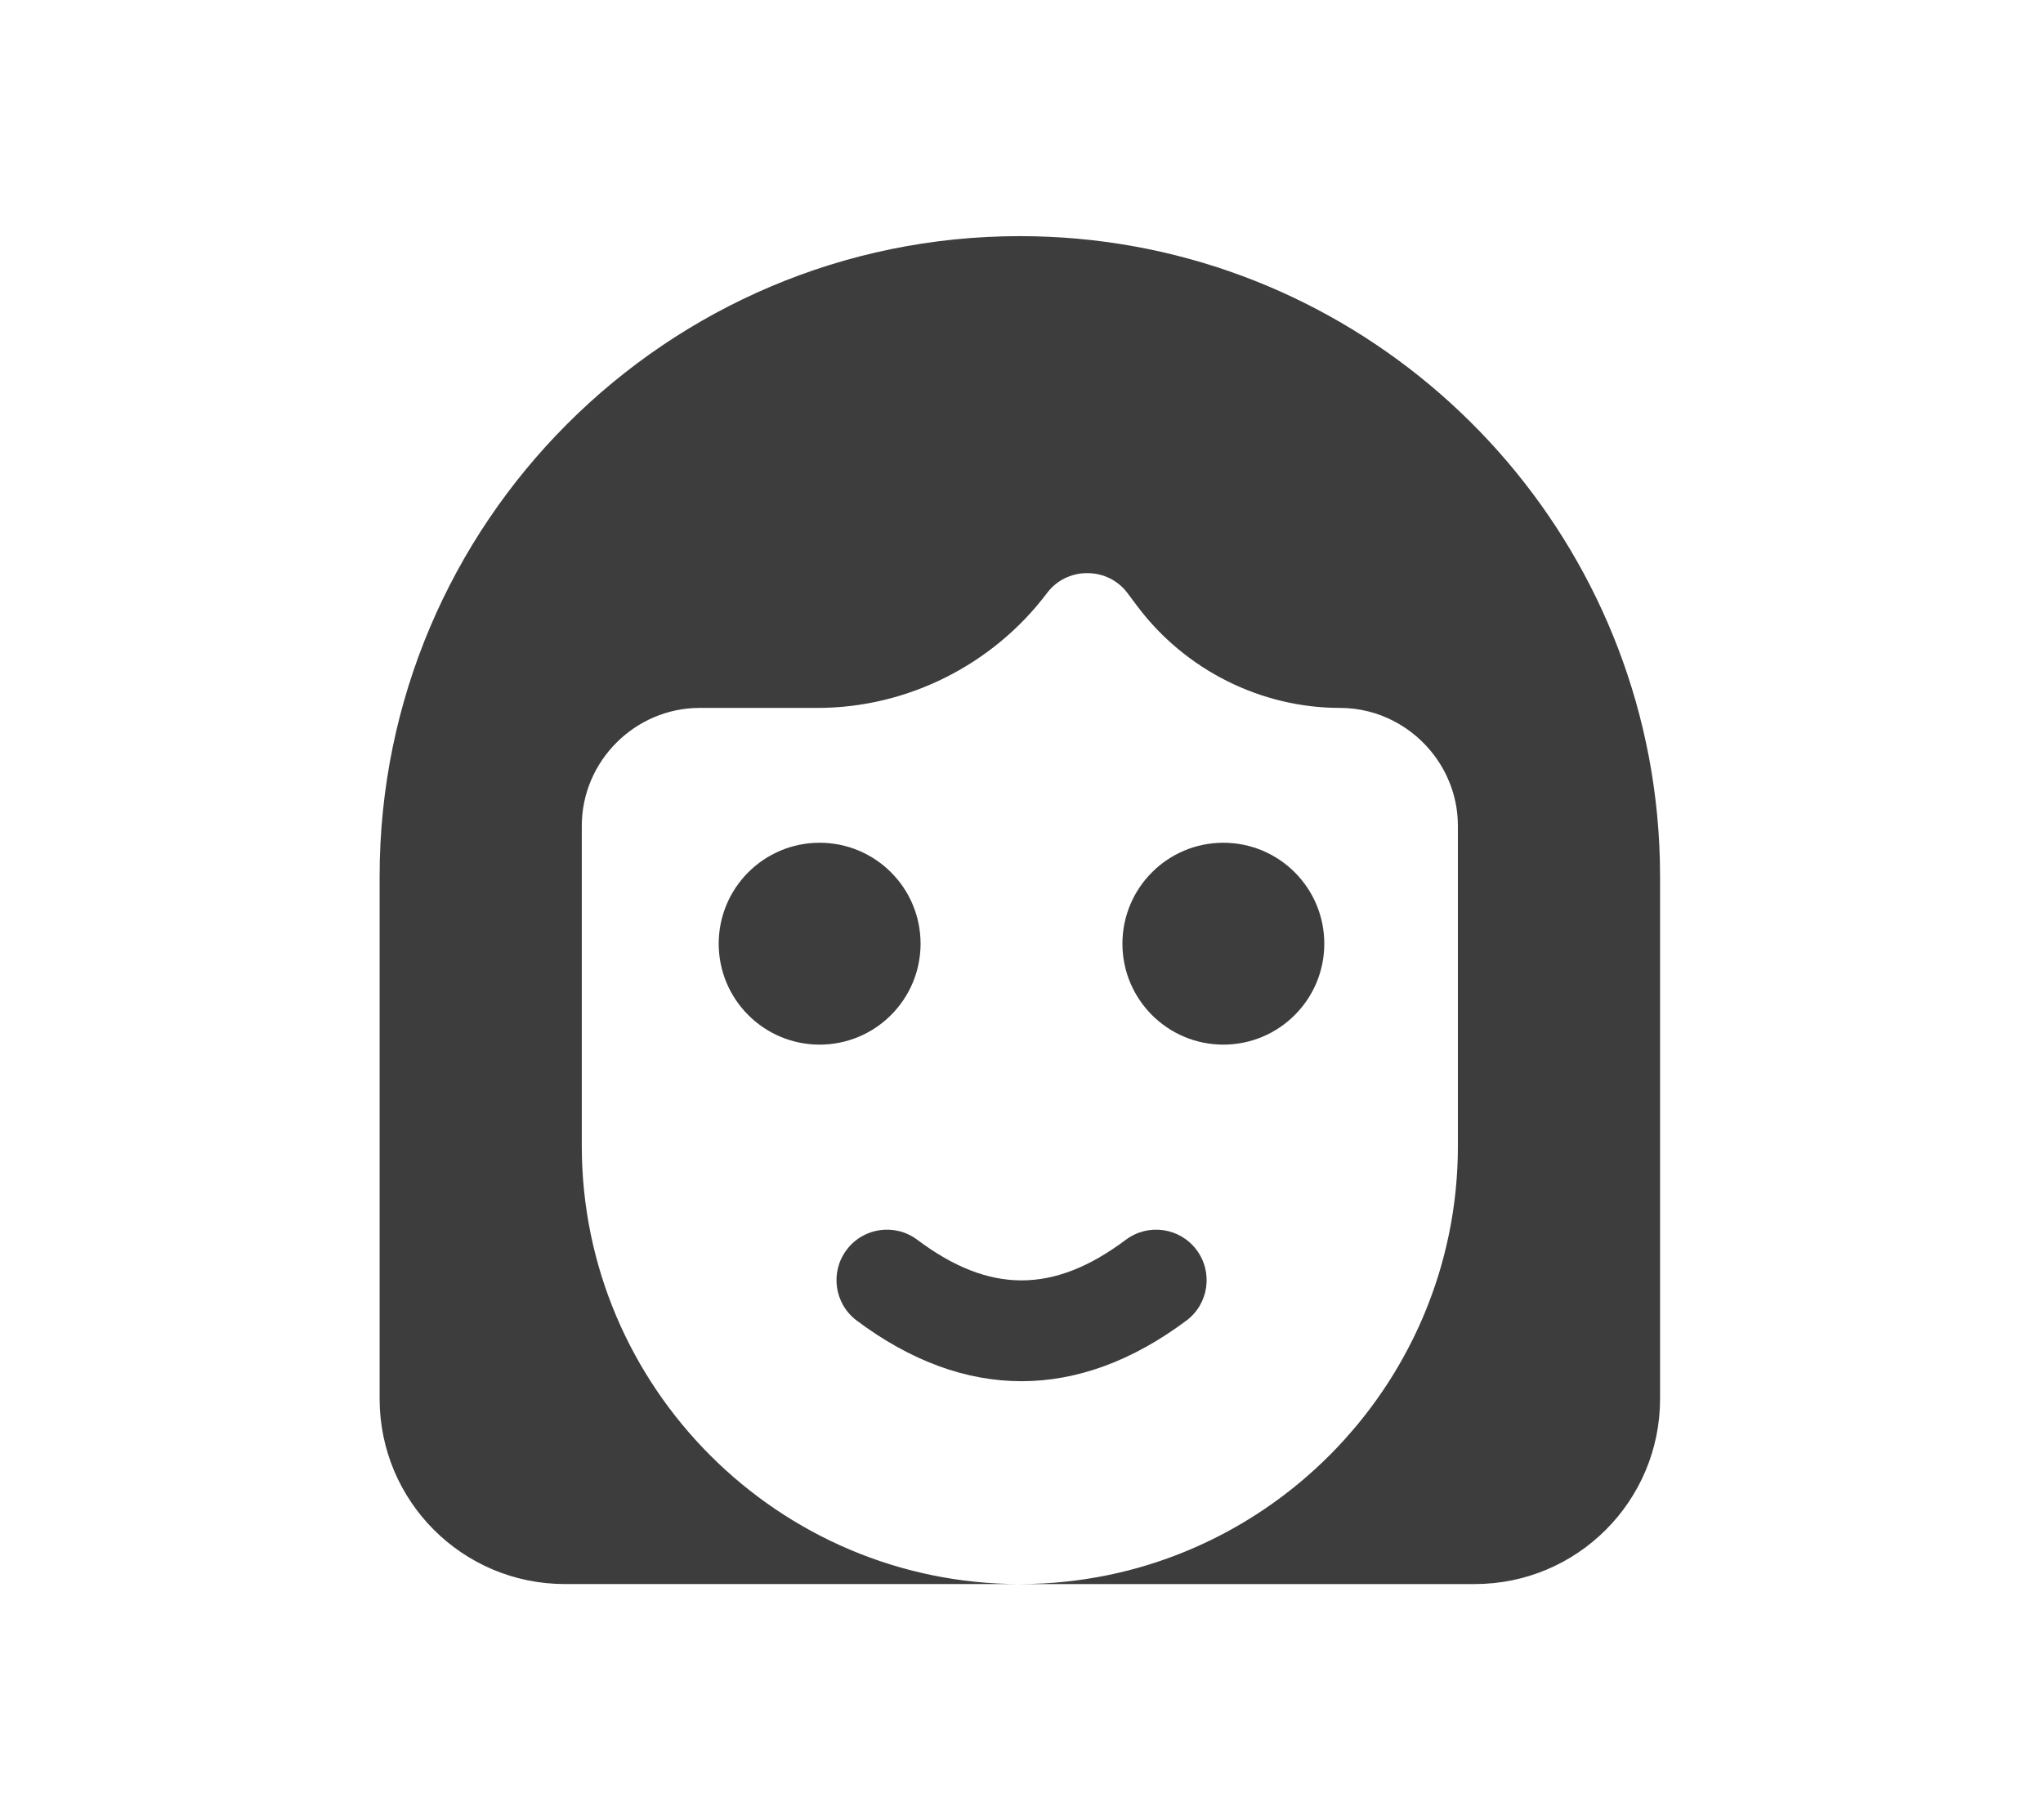
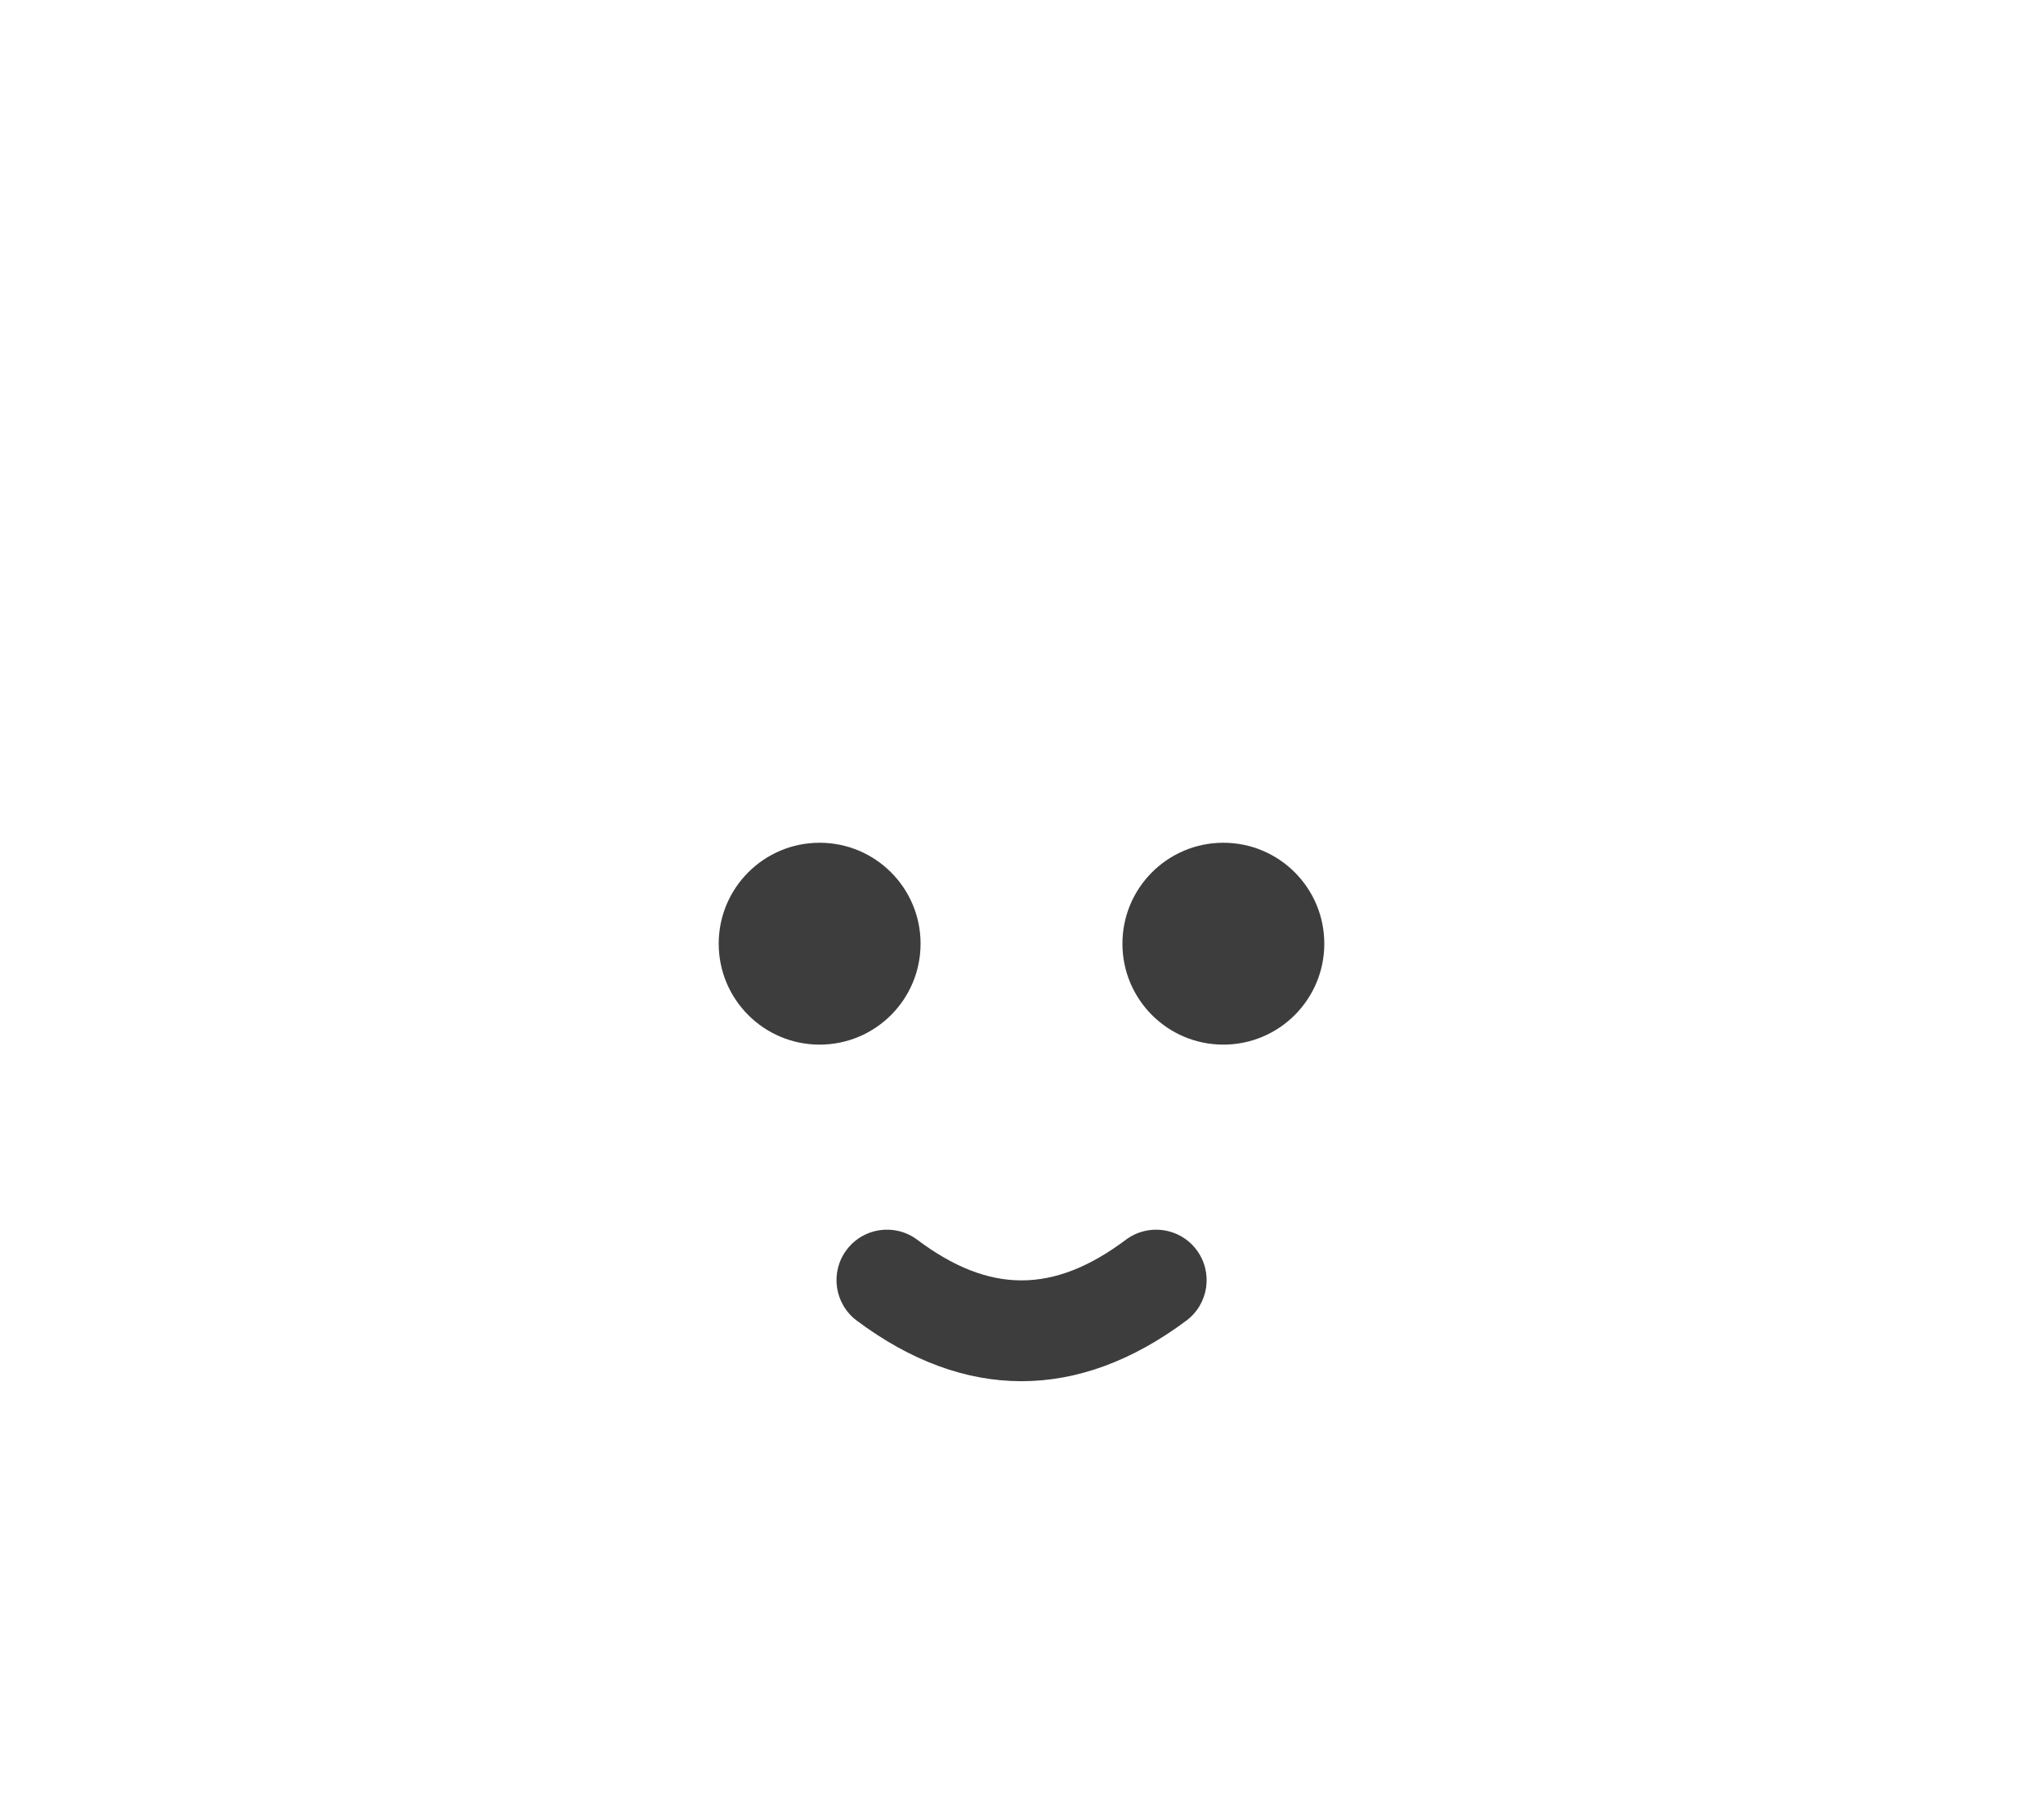
<svg xmlns="http://www.w3.org/2000/svg" xmlns:ns1="http://sodipodi.sourceforge.net/DTD/sodipodi-0.dtd" xmlns:ns2="http://www.inkscape.org/namespaces/inkscape" width="171.381mm" height="152.672mm" viewBox="0 0 171.381 152.672" id="svg8" ns1:docname="face.svg" ns2:version="0.92.0 r15299">
  <defs id="defs2" />
  <g ns2:label="Layer 1" ns2:groupmode="layer" id="layer1" transform="translate(278.659,75.471)">
    <path style="color:#000000;font-style:normal;font-variant:normal;font-weight:normal;font-stretch:normal;font-size:medium;line-height:normal;font-family:sans-serif;font-variant-ligatures:normal;font-variant-position:normal;font-variant-caps:normal;font-variant-numeric:normal;font-variant-alternates:normal;font-feature-settings:normal;text-indent:0;text-align:start;text-decoration:none;text-decoration-line:none;text-decoration-style:solid;text-decoration-color:#000000;letter-spacing:normal;word-spacing:normal;text-transform:none;writing-mode:lr-tb;direction:ltr;text-orientation:mixed;dominant-baseline:auto;baseline-shift:baseline;text-anchor:start;white-space:normal;shape-padding:0;clip-rule:nonzero;display:inline;overflow:visible;visibility:visible;opacity:1;isolation:auto;mix-blend-mode:normal;color-interpolation:sRGB;color-interpolation-filters:linearRGB;solid-color:#000000;solid-opacity:1;vector-effect:none;fill:#ff0000;fill-opacity:1;fill-rule:evenodd;stroke:none;stroke-width:3;stroke-linecap:round;stroke-linejoin:miter;stroke-miterlimit:4;stroke-dasharray:none;stroke-dashoffset:0;stroke-opacity:1;color-rendering:auto;image-rendering:auto;shape-rendering:auto;text-rendering:auto;enable-background:accumulate" d="m 186.252,104.446 v 1.5 40.358 h 3 v -38.858 h 36.72 v -3 z m 131.661,0 v 3 h 36.72 v 38.858 h 3 v -41.858 z m -131.661,110.814 v 41.858 h 39.72 v -3 h -36.72 v -38.858 z m 168.381,0 v 38.858 h -36.72 v 3 h 39.72 v -41.858 z" id="rect4586" ns2:connector-curvature="0" />
    <g id="g4533" transform="translate(212.726,-21.018)" style="fill:#3d3d3d;fill-opacity:1">
-       <path style="fill:#3d3d3d;fill-opacity:1;stroke-width:5.644" id="path4485" d="m -94.292,214.097 v 5.87 c -6.773,3.895 -11.289,11.176 -11.289,19.53 V 262.075 c -2.484,3.33 -4.233,7.225 -5.024,11.289 h -37.31 c 20.207,0 36.689,-16.482 36.689,-36.689 v -26.811 c 0,-5.419 -4.459,-9.878 -9.878,-9.878 -6.604,0 -12.926,-3.161 -16.933,-8.467 l -0.847,-1.129 c -0.79,-1.072 -2.032,-1.693 -3.387,-1.693 -1.355,0 -2.596,0.621 -3.387,1.693 -4.516,5.983 -11.684,9.596 -19.191,9.596 h -9.878 c -5.419,0 -9.878,4.459 -9.878,9.878 V 236.675 c 0,20.207 16.482,36.689 36.689,36.689 h -38.1 c -8.58,0 -15.522,-6.943 -15.522,-15.522 v -43.744 c 0,-29.577 24.045,-53.622 53.622,-53.622 29.577,0 53.622,24.045 53.622,53.622 z" ns2:connector-curvature="0" />
      <path style="fill:#3d3d3d;fill-opacity:1;stroke-width:5.644" id="path4487" d="m -147.915,256.442 c -4.651,0 -9.302,-1.699 -13.829,-5.091 -1.868,-1.405 -2.246,-4.058 -0.841,-5.927 1.4,-1.868 4.047,-2.252 5.927,-0.847 6.051,4.544 11.441,4.544 17.498,0 1.88,-1.405 4.532,-1.016 5.927,0.847 1.405,1.874 1.027,4.527 -0.841,5.927 -4.538,3.392 -9.189,5.091 -13.84,5.091 z" ns2:connector-curvature="0" />
      <circle style="fill:#3d3d3d;fill-opacity:1;stroke-width:5.644" id="circle4489" r="8.467" cy="219.742" cx="-164.848" />
      <circle style="fill:#3d3d3d;fill-opacity:1;stroke-width:5.644" id="circle4491" r="8.467" cy="219.742" cx="-130.981" />
    </g>
-     <path ns2:connector-curvature="0" d="m 125.237,271.401 c -9.336,0 -16.933,-7.597 -16.933,-16.933 0,-4.843 2.072,-9.426 5.644,-12.655 v -26.856 c 0,-6.226 5.063,-11.289 11.289,-11.289 6.226,0 11.289,5.063 11.289,11.289 v 26.856 c 3.573,3.223 5.644,7.806 5.644,12.655 0,9.336 -7.597,16.933 -16.933,16.933 z" id="path4493" style="fill:#ff0000;fill-opacity:1;stroke-width:5.644" />
    <g id="g4814" transform="translate(-186.375,-278.966)">
      <g style="fill:#3d3d3d;fill-opacity:1" id="g4758">
        <path style="fill:#3d3d3d;fill-opacity:1;stroke-width:5.644" d="m -212.212,314.856 c -29.577,0 -53.622,24.045 -53.622,53.622 v 43.745 c 0,8.58 6.942,15.522 15.522,15.522 h 38.1 c -20.207,0 -36.689,-16.482 -36.689,-36.689 v -26.811 c 0,-5.419 4.459,-9.877 9.877,-9.877 h 9.878 c 7.507,0 14.676,-3.613 19.191,-9.596 0.79,-1.072 2.032,-1.693 3.387,-1.693 1.355,0 2.596,0.621 3.386,1.693 l 0.847,1.129 c 4.008,5.306 10.329,8.467 16.933,8.467 3.238,0 6.133,1.593 7.939,4.031 h -5.3e-4 c 0.136,0.184 0.265,0.373 0.388,0.565 0.019,0.03 0.039,0.059 0.057,0.089 0.05,0.079 0.097,0.16 0.145,0.24 0.024,0.041 0.048,0.082 0.071,0.122 0.047,0.082 0.093,0.165 0.137,0.249 0.02,0.038 0.038,0.076 0.058,0.114 0.045,0.087 0.09,0.174 0.132,0.263 2.3e-4,4.8e-4 2.6e-4,10e-4 5.3e-4,0.002 0.007,0.015 0.013,0.03 0.02,0.044 0.077,0.163 0.148,0.329 0.216,0.496 0.028,0.07 0.057,0.139 0.083,0.21 0.026,0.069 0.051,0.139 0.075,0.209 0.024,0.068 0.048,0.136 0.07,0.205 0.023,0.069 0.044,0.139 0.066,0.208 0.024,0.079 0.046,0.158 0.068,0.238 0.017,0.062 0.035,0.123 0.051,0.185 0.034,0.132 0.065,0.266 0.093,0.4 10e-4,0.005 0.003,0.01 0.004,0.015 0.006,0.028 0.01,0.057 0.016,0.086 0.024,0.122 0.046,0.244 0.066,0.367 0.007,0.045 0.013,0.09 0.02,0.134 0.015,0.106 0.029,0.213 0.041,0.321 0.006,0.051 0.011,0.103 0.016,0.154 0.011,0.11 0.018,0.221 0.025,0.332 0.003,0.044 0.006,0.087 0.008,0.131 0.007,0.155 0.012,0.31 0.012,0.466 v 26.811 c 0,0.314 -0.004,0.627 -0.012,0.939 -10e-4,0.047 -0.004,0.094 -0.005,0.142 -0.008,0.257 -0.017,0.514 -0.029,0.77 -0.008,0.152 -0.018,0.303 -0.028,0.455 -0.009,0.15 -0.018,0.301 -0.029,0.451 -0.011,0.151 -0.026,0.301 -0.039,0.452 -0.014,0.157 -0.026,0.315 -0.042,0.472 -0.015,0.145 -0.032,0.289 -0.049,0.434 -0.017,0.155 -0.034,0.31 -0.053,0.464 -0.018,0.147 -0.04,0.294 -0.06,0.441 -0.021,0.153 -0.042,0.307 -0.065,0.459 -0.022,0.147 -0.047,0.293 -0.071,0.439 -0.025,0.151 -0.049,0.303 -0.075,0.454 -0.025,0.14 -0.052,0.279 -0.078,0.418 -0.03,0.16 -0.06,0.319 -0.092,0.478 -0.026,0.126 -0.053,0.252 -0.08,0.378 -0.035,0.166 -0.071,0.332 -0.109,0.498 -0.03,0.131 -0.062,0.262 -0.093,0.392 -0.039,0.162 -0.078,0.324 -0.119,0.485 -0.031,0.121 -0.063,0.242 -0.095,0.363 -0.044,0.166 -0.088,0.331 -0.134,0.496 -0.035,0.125 -0.072,0.249 -0.108,0.374 -0.047,0.161 -0.095,0.322 -0.144,0.482 -0.038,0.123 -0.076,0.245 -0.115,0.367 -0.051,0.158 -0.102,0.316 -0.155,0.474 -0.043,0.13 -0.088,0.259 -0.132,0.388 -0.05,0.143 -0.1,0.285 -0.151,0.427 -0.05,0.138 -0.101,0.276 -0.152,0.414 -0.052,0.138 -0.104,0.276 -0.158,0.413 -0.052,0.134 -0.105,0.268 -0.159,0.402 -0.056,0.139 -0.113,0.278 -0.171,0.417 -0.057,0.136 -0.114,0.272 -0.173,0.407 -0.056,0.131 -0.113,0.261 -0.171,0.391 -0.059,0.133 -0.118,0.265 -0.179,0.397 -0.067,0.145 -0.135,0.289 -0.203,0.434 -0.054,0.114 -0.109,0.229 -0.164,0.343 -0.073,0.15 -0.148,0.3 -0.224,0.45 -0.059,0.117 -0.118,0.234 -0.179,0.35 -0.066,0.127 -0.132,0.253 -0.199,0.378 -0.072,0.135 -0.144,0.271 -0.218,0.405 -0.065,0.119 -0.132,0.237 -0.198,0.354 -0.076,0.135 -0.152,0.27 -0.23,0.404 -0.071,0.122 -0.143,0.242 -0.215,0.363 -0.075,0.126 -0.149,0.252 -0.226,0.376 -0.078,0.127 -0.157,0.252 -0.237,0.378 -0.076,0.12 -0.151,0.241 -0.228,0.36 -0.076,0.118 -0.154,0.235 -0.232,0.352 -0.084,0.127 -0.168,0.255 -0.254,0.381 -0.073,0.107 -0.148,0.214 -0.222,0.32 -0.09,0.129 -0.179,0.259 -0.27,0.387 -0.081,0.113 -0.163,0.224 -0.245,0.335 -0.09,0.123 -0.179,0.246 -0.27,0.368 -0.096,0.127 -0.193,0.252 -0.29,0.378 -0.076,0.099 -0.152,0.199 -0.229,0.298 -0.103,0.131 -0.209,0.261 -0.315,0.391 -0.08,0.098 -0.158,0.198 -0.239,0.295 -5.3e-4,5.3e-4 -0.001,0.001 -0.002,0.002 -0.118,0.142 -0.238,0.282 -0.358,0.423 -0.249,0.292 -0.5,0.581 -0.758,0.865 -0.002,0.002 -0.003,0.003 -0.005,0.005 -0.116,0.127 -0.234,0.253 -0.351,0.379 -0.079,0.085 -0.157,0.17 -0.237,0.254 -0.115,0.121 -0.232,0.239 -0.349,0.359 -0.086,0.087 -0.17,0.176 -0.256,0.263 -0.122,0.122 -0.247,0.243 -0.371,0.363 -0.08,0.078 -0.16,0.158 -0.241,0.236 -0.123,0.118 -0.249,0.234 -0.374,0.351 -0.088,0.082 -0.176,0.165 -0.265,0.246 -0.119,0.109 -0.24,0.216 -0.361,0.323 -0.094,0.084 -0.188,0.168 -0.283,0.251 -0.125,0.109 -0.252,0.217 -0.379,0.325 -0.092,0.079 -0.185,0.158 -0.278,0.235 -0.125,0.104 -0.251,0.206 -0.377,0.308 -0.1,0.081 -0.2,0.163 -0.301,0.243 -0.123,0.098 -0.247,0.193 -0.372,0.289 -0.103,0.079 -0.205,0.159 -0.309,0.237 -0.134,0.101 -0.269,0.201 -0.404,0.3 -0.094,0.069 -0.189,0.139 -0.284,0.207 -0.145,0.105 -0.292,0.207 -0.439,0.31 -0.088,0.061 -0.175,0.122 -0.264,0.183 -0.148,0.101 -0.297,0.202 -0.446,0.301 -0.093,0.062 -0.186,0.123 -0.28,0.184 -0.144,0.093 -0.288,0.186 -0.433,0.277 -0.102,0.064 -0.204,0.128 -0.306,0.191 -0.152,0.094 -0.306,0.187 -0.459,0.279 -0.086,0.051 -0.172,0.102 -0.258,0.153 -0.162,0.095 -0.324,0.189 -0.488,0.281 -0.094,0.053 -0.188,0.106 -0.283,0.158 -0.153,0.085 -0.306,0.169 -0.46,0.251 -0.11,0.059 -0.22,0.117 -0.33,0.175 -0.145,0.076 -0.291,0.151 -0.437,0.225 -0.107,0.054 -0.215,0.107 -0.323,0.161 -0.163,0.08 -0.326,0.16 -0.49,0.238 -0.087,0.041 -0.174,0.081 -0.261,0.122 -0.178,0.083 -0.355,0.165 -0.534,0.244 -0.088,0.039 -0.177,0.078 -0.266,0.117 -0.174,0.076 -0.349,0.152 -0.525,0.225 -0.102,0.043 -0.204,0.084 -0.306,0.126 -0.165,0.067 -0.33,0.134 -0.496,0.198 -0.114,0.045 -0.23,0.088 -0.345,0.131 -0.157,0.059 -0.314,0.119 -0.472,0.177 -0.116,0.042 -0.232,0.082 -0.349,0.123 -0.166,0.059 -0.333,0.117 -0.5,0.173 -0.095,0.032 -0.191,0.062 -0.286,0.093 -0.185,0.06 -0.369,0.12 -0.555,0.177 -0.089,0.028 -0.179,0.054 -0.268,0.081 -0.196,0.059 -0.393,0.117 -0.591,0.173 -0.079,0.022 -0.159,0.043 -0.239,0.065 -0.199,0.054 -0.397,0.109 -0.597,0.16 -0.101,0.026 -0.204,0.05 -0.305,0.075 -0.192,0.047 -0.383,0.095 -0.576,0.14 -0.004,8e-4 -0.008,0.002 -0.011,0.003 -0.058,0.013 -0.117,0.025 -0.175,0.038 -0.224,0.05 -0.449,0.1 -0.674,0.146 -0.004,7.9e-4 -0.008,0.002 -0.011,0.003 -0.05,0.01 -0.1,0.019 -0.15,0.029 -1.105,0.221 -2.226,0.392 -3.364,0.511 -0.269,0.028 -0.54,0.052 -0.811,0.074 -0.028,0.002 -0.056,0.006 -0.084,0.008 -0.003,2.5e-4 -0.006,2.7e-4 -0.009,5.3e-4 -0.274,0.022 -0.548,0.039 -0.823,0.055 -0.023,10e-4 -0.045,0.003 -0.068,0.005 -0.668,0.036 -1.339,0.056 -2.016,0.056 h 2.016 35.294 0.79 c 8.58,0 15.522,-6.943 15.522,-15.522 v -37.874 -5.87 c 0,-0.451 -0.006,-0.9 -0.017,-1.348 -0.003,-0.139 -0.011,-0.277 -0.015,-0.415 -0.01,-0.295 -0.019,-0.589 -0.034,-0.883 -0.012,-0.238 -0.028,-0.474 -0.042,-0.711 -0.012,-0.194 -0.023,-0.389 -0.037,-0.582 -0.02,-0.28 -0.045,-0.559 -0.07,-0.838 -0.013,-0.143 -0.024,-0.287 -0.038,-0.429 -0.029,-0.296 -0.061,-0.591 -0.095,-0.886 -0.015,-0.135 -0.03,-0.27 -0.046,-0.405 -0.036,-0.297 -0.075,-0.592 -0.116,-0.887 -0.017,-0.123 -0.034,-0.247 -0.052,-0.37 -0.045,-0.309 -0.092,-0.616 -0.143,-0.923 -0.018,-0.108 -0.036,-0.216 -0.054,-0.325 -0.054,-0.321 -0.111,-0.641 -0.172,-0.961 -0.007,-0.039 -0.014,-0.078 -0.021,-0.117 h -0.002 c -4.727,-24.771 -26.537,-43.543 -52.669,-43.543 z" id="path4485-7-8" ns2:connector-curvature="0" />
        <path ns2:connector-curvature="0" d="m -212.212,410.823 c -4.651,0 -9.302,-1.699 -13.829,-5.091 -1.868,-1.405 -2.246,-4.058 -0.841,-5.927 1.4,-1.868 4.047,-2.252 5.927,-0.847 6.051,4.544 11.441,4.544 17.498,0 1.88,-1.405 4.532,-1.016 5.927,0.847 1.405,1.874 1.027,4.527 -0.841,5.927 -4.538,3.392 -9.189,5.091 -13.84,5.091 z" id="path4487-4-5" style="fill:#3d3d3d;fill-opacity:1;stroke-width:5.644" />
        <circle cx="-229.145" cy="374.123" r="8.467" id="circle4489-8-4" style="fill:#3d3d3d;fill-opacity:1;stroke-width:5.644" />
-         <circle cx="-195.279" cy="374.123" r="8.467" id="circle4491-1-9" style="fill:#3d3d3d;fill-opacity:1;stroke-width:5.644" />
      </g>
      <path ns2:connector-curvature="0" id="rect4647" d="m -212.213,386.391 a 36.688,3.213 0 0 0 -36.689,3.213 36.688,3.213 0 0 0 0.011,0.025 h -0.011 v 1.427 c 0,9.121 3.362,17.479 8.904,23.908 h -0.003 a 47.078,19.466 0 0 0 27.792,3.78 47.078,19.466 0 0 0 27.784,-3.78 h 5.3e-4 c 0.043,-0.05 0.088,-0.099 0.131,-0.149 0.12,-0.14 0.24,-0.28 0.358,-0.423 l 0.002,-0.003 c 0.081,-0.098 0.159,-0.197 0.239,-0.295 0.105,-0.13 0.211,-0.259 0.315,-0.391 0.077,-0.098 0.153,-0.198 0.229,-0.298 0.097,-0.126 0.195,-0.251 0.29,-0.378 0.091,-0.122 0.18,-0.245 0.27,-0.368 0.082,-0.112 0.164,-0.223 0.245,-0.335 0.091,-0.128 0.18,-0.258 0.27,-0.387 0.074,-0.107 0.149,-0.213 0.222,-0.32 0.086,-0.126 0.169,-0.254 0.254,-0.381 0.077,-0.117 0.156,-0.234 0.232,-0.352 0.077,-0.119 0.152,-0.24 0.228,-0.36 0.079,-0.126 0.159,-0.252 0.237,-0.378 0.076,-0.125 0.151,-0.251 0.226,-0.376 0.072,-0.121 0.144,-0.242 0.215,-0.363 0.078,-0.134 0.154,-0.269 0.23,-0.404 0.067,-0.118 0.133,-0.236 0.198,-0.354 0.074,-0.134 0.146,-0.27 0.218,-0.405 0.067,-0.126 0.134,-0.252 0.199,-0.378 0.06,-0.116 0.12,-0.233 0.179,-0.35 0.075,-0.149 0.15,-0.299 0.224,-0.45 0.056,-0.114 0.11,-0.228 0.164,-0.343 0.069,-0.144 0.136,-0.288 0.203,-0.434 0.06,-0.132 0.12,-0.264 0.179,-0.397 0.058,-0.13 0.115,-0.26 0.171,-0.391 0.058,-0.135 0.116,-0.271 0.173,-0.407 0.058,-0.138 0.115,-0.277 0.171,-0.417 0.054,-0.134 0.106,-0.268 0.159,-0.402 0.053,-0.137 0.106,-0.275 0.158,-0.413 0.051,-0.138 0.103,-0.276 0.152,-0.414 0.051,-0.142 0.101,-0.285 0.151,-0.427 0.045,-0.129 0.089,-0.258 0.132,-0.388 0.053,-0.157 0.104,-0.315 0.155,-0.474 0.039,-0.122 0.077,-0.244 0.115,-0.367 0.049,-0.16 0.097,-0.321 0.144,-0.482 0.036,-0.124 0.073,-0.249 0.108,-0.374 0.046,-0.165 0.09,-0.33 0.134,-0.496 0.032,-0.121 0.064,-0.242 0.095,-0.363 0.041,-0.161 0.081,-0.323 0.119,-0.485 0.031,-0.131 0.063,-0.261 0.093,-0.392 0.038,-0.165 0.073,-0.331 0.109,-0.498 0.027,-0.126 0.054,-0.251 0.08,-0.378 0.032,-0.159 0.062,-0.318 0.092,-0.478 0.026,-0.139 0.053,-0.278 0.078,-0.418 0.027,-0.151 0.051,-0.303 0.075,-0.454 0.024,-0.146 0.049,-0.292 0.071,-0.439 0.023,-0.153 0.043,-0.306 0.065,-0.459 0.02,-0.147 0.041,-0.293 0.06,-0.441 0.019,-0.154 0.035,-0.309 0.053,-0.464 0.016,-0.145 0.035,-0.289 0.049,-0.434 0.016,-0.157 0.028,-0.314 0.042,-0.472 0.013,-0.151 0.028,-0.301 0.039,-0.452 0.011,-0.15 0.02,-0.3 0.029,-0.451 0.01,-0.152 0.02,-0.303 0.028,-0.455 0.013,-0.256 0.021,-0.513 0.029,-0.771 0.001,-0.047 0.004,-0.094 0.005,-0.142 0.008,-0.312 0.012,-0.625 0.012,-0.939 v -1.427 h -0.015 a 36.688,3.213 0 0 0 0.015,-0.025 36.688,3.213 0 0 0 -36.688,-3.213 z" style="opacity:1;fill:#ff0000;fill-opacity:1;fill-rule:evenodd;stroke:none;stroke-width:3;stroke-linecap:round;stroke-linejoin:miter;stroke-miterlimit:4;stroke-dasharray:none;stroke-dashoffset:0;stroke-opacity:1" />
    </g>
    <g id="g4592" transform="translate(-104.774,-2.069)" style="fill:#3d3d3d;fill-opacity:1">
-       <path ns2:connector-curvature="0" id="path4485-7" transform="scale(0.265)" d="M -333.334,-202.242 C -445.121,-202.242 -536,-111.363 -536,0.424 V 165.758 c 0,32.427 26.239,58.666 58.666,58.666 h 144 C -409.707,224.424 -472,162.131 -472,85.758 V -15.576 c 0,-20.48 16.852,-37.332 37.332,-37.332 h 37.334 c 28.373,0 55.467,-13.654 72.533,-36.268 2.987,-4.053 7.681,-6.4 12.801,-6.4 5.12,0 9.812,2.347 12.799,6.4 L -296,-84.908 c 15.147,20.053 39.04,32 64,32 12.239,0 23.178,6.021 30.004,15.236 h -0.002 c 0.514,0.694 1.001,1.408 1.467,2.137 0.072,0.113 0.146,0.224 0.217,0.338 0.187,0.3 0.368,0.603 0.547,0.908 0.09,0.154 0.18,0.308 0.268,0.463 0.176,0.311 0.35,0.624 0.518,0.939 0.075,0.142 0.145,0.287 0.219,0.43 0.169,0.33 0.34,0.659 0.5,0.994 8.8e-4,0.002 0.001,0.004 0.002,0.006 0.026,0.055 0.05,0.112 0.076,0.168 0.29,0.616 0.56,1.242 0.816,1.875 0.107,0.264 0.214,0.526 0.314,0.793 0.099,0.262 0.192,0.527 0.285,0.791 0.09,0.257 0.181,0.514 0.266,0.773 0.086,0.261 0.168,0.524 0.248,0.787 0.09,0.298 0.175,0.598 0.258,0.898 0.064,0.233 0.132,0.464 0.191,0.699 0.127,0.5 0.245,1.004 0.352,1.512 0.004,0.02 0.01,0.039 0.014,0.059 0.022,0.107 0.039,0.216 0.06,0.324 0.091,0.459 0.176,0.922 0.25,1.387 0.027,0.168 0.05,0.339 0.074,0.508 0.058,0.402 0.111,0.807 0.156,1.213 0.022,0.194 0.042,0.387 0.06,0.582 0.04,0.417 0.07,0.835 0.096,1.256 0.01,0.165 0.023,0.329 0.031,0.494 0.028,0.585 0.045,1.171 0.045,1.762 V 85.758 c 0,1.186 -0.015,2.37 -0.045,3.549 -0.005,0.179 -0.014,0.356 -0.019,0.535 -0.028,0.973 -0.063,1.944 -0.111,2.912 -0.029,0.575 -0.07,1.146 -0.105,1.719 -0.035,0.568 -0.067,1.137 -0.109,1.703 -0.043,0.571 -0.097,1.14 -0.146,1.709 -0.052,0.595 -0.099,1.19 -0.158,1.783 -0.055,0.549 -0.122,1.094 -0.184,1.641 -0.066,0.585 -0.128,1.171 -0.201,1.754 -0.07,0.557 -0.15,1.111 -0.227,1.666 -0.08,0.579 -0.157,1.159 -0.244,1.736 -0.084,0.555 -0.177,1.107 -0.268,1.66 -0.093,0.573 -0.185,1.147 -0.285,1.717 -0.093,0.528 -0.196,1.054 -0.295,1.58 -0.114,0.603 -0.226,1.206 -0.348,1.807 -0.097,0.477 -0.199,0.952 -0.301,1.428 -0.134,0.628 -0.268,1.256 -0.41,1.881 -0.113,0.496 -0.233,0.989 -0.352,1.482 -0.147,0.613 -0.296,1.225 -0.451,1.834 -0.117,0.459 -0.238,0.916 -0.359,1.373 -0.166,0.626 -0.333,1.251 -0.508,1.873 -0.133,0.472 -0.271,0.942 -0.408,1.412 -0.178,0.608 -0.357,1.216 -0.543,1.82 -0.142,0.463 -0.288,0.926 -0.436,1.387 -0.191,0.599 -0.385,1.196 -0.584,1.791 -0.164,0.49 -0.331,0.977 -0.5,1.465 -0.187,0.54 -0.377,1.078 -0.57,1.615 -0.189,0.523 -0.381,1.044 -0.576,1.564 -0.196,0.522 -0.394,1.043 -0.596,1.562 -0.197,0.508 -0.397,1.015 -0.6,1.52 -0.212,0.527 -0.427,1.051 -0.645,1.574 -0.214,0.515 -0.432,1.028 -0.652,1.539 -0.213,0.494 -0.428,0.986 -0.646,1.477 -0.223,0.501 -0.447,1.002 -0.676,1.5 -0.252,0.549 -0.509,1.094 -0.768,1.639 -0.205,0.432 -0.411,0.865 -0.621,1.295 -0.278,0.569 -0.561,1.135 -0.846,1.699 -0.223,0.442 -0.448,0.885 -0.676,1.324 -0.248,0.479 -0.5,0.954 -0.754,1.43 -0.273,0.512 -0.545,1.023 -0.824,1.531 -0.247,0.449 -0.499,0.894 -0.75,1.34 -0.288,0.51 -0.575,1.019 -0.869,1.525 -0.267,0.46 -0.54,0.916 -0.812,1.373 -0.283,0.475 -0.565,0.951 -0.854,1.422 -0.294,0.48 -0.595,0.954 -0.895,1.43 -0.286,0.454 -0.57,0.91 -0.861,1.361 -0.288,0.446 -0.584,0.887 -0.877,1.33 -0.318,0.481 -0.635,0.963 -0.959,1.439 -0.276,0.406 -0.559,0.808 -0.84,1.211 -0.339,0.488 -0.676,0.978 -1.021,1.461 -0.304,0.426 -0.617,0.845 -0.926,1.268 -0.34,0.464 -0.676,0.931 -1.021,1.391 -0.361,0.481 -0.731,0.954 -1.098,1.43 -0.289,0.375 -0.574,0.753 -0.867,1.125 -0.391,0.497 -0.792,0.985 -1.189,1.477 -0.301,0.372 -0.598,0.747 -0.902,1.115 -0.002,0.002 -0.004,0.005 -0.006,0.008 -0.445,0.538 -0.899,1.067 -1.352,1.598 -0.94,1.103 -1.891,2.197 -2.865,3.27 -0.006,0.006 -0.012,0.011 -0.018,0.018 -0.437,0.482 -0.884,0.956 -1.328,1.432 -0.298,0.32 -0.593,0.642 -0.895,0.959 -0.435,0.457 -0.878,0.905 -1.318,1.355 -0.323,0.331 -0.642,0.667 -0.969,0.994 -0.461,0.463 -0.932,0.917 -1.4,1.373 -0.304,0.296 -0.604,0.597 -0.91,0.891 -0.467,0.447 -0.941,0.886 -1.414,1.326 -0.333,0.311 -0.664,0.624 -1,0.932 -0.45,0.411 -0.908,0.815 -1.363,1.221 -0.356,0.317 -0.711,0.636 -1.07,0.949 -0.474,0.413 -0.954,0.82 -1.434,1.227 -0.35,0.297 -0.698,0.595 -1.051,0.889 -0.472,0.392 -0.949,0.778 -1.426,1.164 -0.379,0.307 -0.757,0.615 -1.139,0.918 -0.465,0.368 -0.935,0.731 -1.404,1.094 -0.388,0.299 -0.775,0.599 -1.166,0.895 -0.506,0.382 -1.016,0.759 -1.527,1.135 -0.357,0.262 -0.713,0.525 -1.072,0.783 -0.549,0.395 -1.103,0.783 -1.658,1.17 -0.331,0.231 -0.663,0.463 -0.996,0.691 -0.559,0.383 -1.122,0.762 -1.688,1.137 -0.352,0.234 -0.704,0.467 -1.059,0.697 -0.543,0.353 -1.089,0.701 -1.637,1.047 -0.384,0.243 -0.769,0.484 -1.156,0.723 -0.576,0.356 -1.155,0.705 -1.736,1.053 -0.324,0.194 -0.649,0.387 -0.975,0.578 -0.612,0.359 -1.226,0.713 -1.844,1.062 -0.355,0.201 -0.711,0.4 -1.068,0.598 -0.578,0.32 -1.158,0.637 -1.74,0.949 -0.415,0.222 -0.831,0.442 -1.248,0.66 -0.548,0.287 -1.098,0.57 -1.65,0.85 -0.405,0.205 -0.813,0.406 -1.221,0.607 -0.616,0.304 -1.233,0.605 -1.854,0.9 -0.328,0.156 -0.657,0.308 -0.986,0.461 -0.671,0.312 -1.343,0.622 -2.02,0.924 -0.334,0.149 -0.67,0.295 -1.006,0.441 -0.658,0.287 -1.319,0.574 -1.982,0.852 -0.385,0.161 -0.772,0.317 -1.158,0.475 -0.623,0.254 -1.246,0.505 -1.873,0.75 -0.432,0.169 -0.868,0.331 -1.303,0.496 -0.593,0.225 -1.186,0.451 -1.783,0.668 -0.438,0.159 -0.879,0.31 -1.318,0.465 -0.629,0.221 -1.258,0.442 -1.891,0.654 -0.359,0.121 -0.721,0.236 -1.082,0.354 -0.697,0.227 -1.396,0.453 -2.098,0.67 -0.337,0.104 -0.676,0.203 -1.014,0.305 -0.742,0.223 -1.485,0.444 -2.232,0.654 -0.3,0.085 -0.602,0.164 -0.902,0.246 -0.751,0.206 -1.502,0.412 -2.258,0.605 -0.383,0.098 -0.77,0.188 -1.154,0.283 -0.724,0.179 -1.447,0.36 -2.176,0.527 -0.014,0.003 -0.029,0.006 -0.043,0.01 -0.22,0.05 -0.442,0.093 -0.662,0.143 -0.848,0.19 -1.696,0.378 -2.549,0.553 -0.014,0.003 -0.029,0.007 -0.043,0.01 -0.189,0.038 -0.379,0.072 -0.568,0.109 -4.175,0.833 -8.414,1.483 -12.713,1.93 -1.018,0.106 -2.041,0.198 -3.064,0.281 -0.106,0.009 -0.212,0.021 -0.318,0.029 -0.012,9.3e-4 -0.023,0.001 -0.035,0.002 -1.034,0.082 -2.071,0.148 -3.111,0.207 -0.086,0.005 -0.172,0.013 -0.258,0.018 -2.523,0.138 -5.063,0.211 -7.619,0.211 h 7.619 133.395 2.986 c 32.427,0 58.666,-26.239 58.666,-58.666 V 22.611 0.424 c 0,-1.704 -0.022,-3.402 -0.064,-5.096 -0.013,-0.525 -0.04,-1.046 -0.057,-1.57 -0.036,-1.114 -0.072,-2.227 -0.127,-3.336 -0.044,-0.898 -0.105,-1.791 -0.16,-2.686 -0.046,-0.734 -0.087,-1.469 -0.141,-2.201 -0.077,-1.058 -0.17,-2.112 -0.264,-3.166 -0.048,-0.541 -0.092,-1.083 -0.145,-1.623 -0.108,-1.119 -0.231,-2.234 -0.357,-3.348 -0.058,-0.511 -0.114,-1.022 -0.176,-1.531 -0.136,-1.121 -0.285,-2.238 -0.439,-3.354 -0.065,-0.466 -0.128,-0.933 -0.195,-1.398 -0.17,-1.166 -0.35,-2.329 -0.539,-3.488 -0.067,-0.409 -0.136,-0.818 -0.205,-1.227 -0.206,-1.214 -0.421,-2.424 -0.648,-3.631 -0.028,-0.147 -0.052,-0.295 -0.08,-0.441 h -0.006 C -152.138,-131.296 -234.568,-202.242 -333.334,-202.242 Z" style="fill:#3d3d3d;fill-opacity:1;stroke-width:21.333" />
      <path style="fill:#3d3d3d;fill-opacity:1;stroke-width:5.644" id="path4487-4" d="m -88.195,42.457 c -4.651,0 -9.302,-1.699 -13.829,-5.091 -1.868,-1.405 -2.246,-4.058 -0.841,-5.927 1.4,-1.868 4.047,-2.252 5.927,-0.847 6.051,4.544 11.441,4.544 17.498,0 1.88,-1.405 4.532,-1.016 5.927,0.847 1.405,1.874 1.027,4.527 -0.841,5.927 -4.538,3.392 -9.189,5.091 -13.84,5.091 z" ns2:connector-curvature="0" />
      <circle style="fill:#3d3d3d;fill-opacity:1;stroke-width:5.644" id="circle4489-8" r="8.467" cy="5.757" cx="-105.128" />
      <circle style="fill:#3d3d3d;fill-opacity:1;stroke-width:5.644" id="circle4491-1" r="8.467" cy="5.757" cx="-71.261" />
    </g>
    <path style="color:#000000;font-style:normal;font-variant:normal;font-weight:normal;font-stretch:normal;font-size:medium;line-height:normal;font-family:sans-serif;font-variant-ligatures:normal;font-variant-position:normal;font-variant-caps:normal;font-variant-numeric:normal;font-variant-alternates:normal;font-feature-settings:normal;text-indent:0;text-align:start;text-decoration:none;text-decoration-line:none;text-decoration-style:solid;text-decoration-color:#000000;letter-spacing:normal;word-spacing:normal;text-transform:none;writing-mode:lr-tb;direction:ltr;text-orientation:mixed;dominant-baseline:auto;baseline-shift:baseline;text-anchor:start;white-space:normal;shape-padding:0;clip-rule:nonzero;display:inline;overflow:visible;visibility:visible;opacity:1;isolation:auto;mix-blend-mode:normal;color-interpolation:sRGB;color-interpolation-filters:linearRGB;solid-color:#000000;solid-opacity:1;vector-effect:none;fill:#ff0000;fill-opacity:1;fill-rule:evenodd;stroke:none;stroke-width:3;stroke-linecap:round;stroke-linejoin:miter;stroke-miterlimit:4;stroke-dasharray:none;stroke-dashoffset:0;stroke-opacity:1;color-rendering:auto;image-rendering:auto;shape-rendering:auto;text-rendering:auto;enable-background:accumulate" d="m -19.635,-68.682 v 1.5 40.358 h 3 V -65.682 H 20.085 v -3 z m 131.661,0 v 3 h 36.72 v 38.858 h 3 V -68.682 Z M -19.635,42.132 v 41.858 H 20.085 v -3 h -36.72 v -38.858 z m 168.381,0 v 38.858 h -36.72 v 3 h 39.72 v -41.858 z" id="rect4586-4" ns2:connector-curvature="0" />
  </g>
</svg>